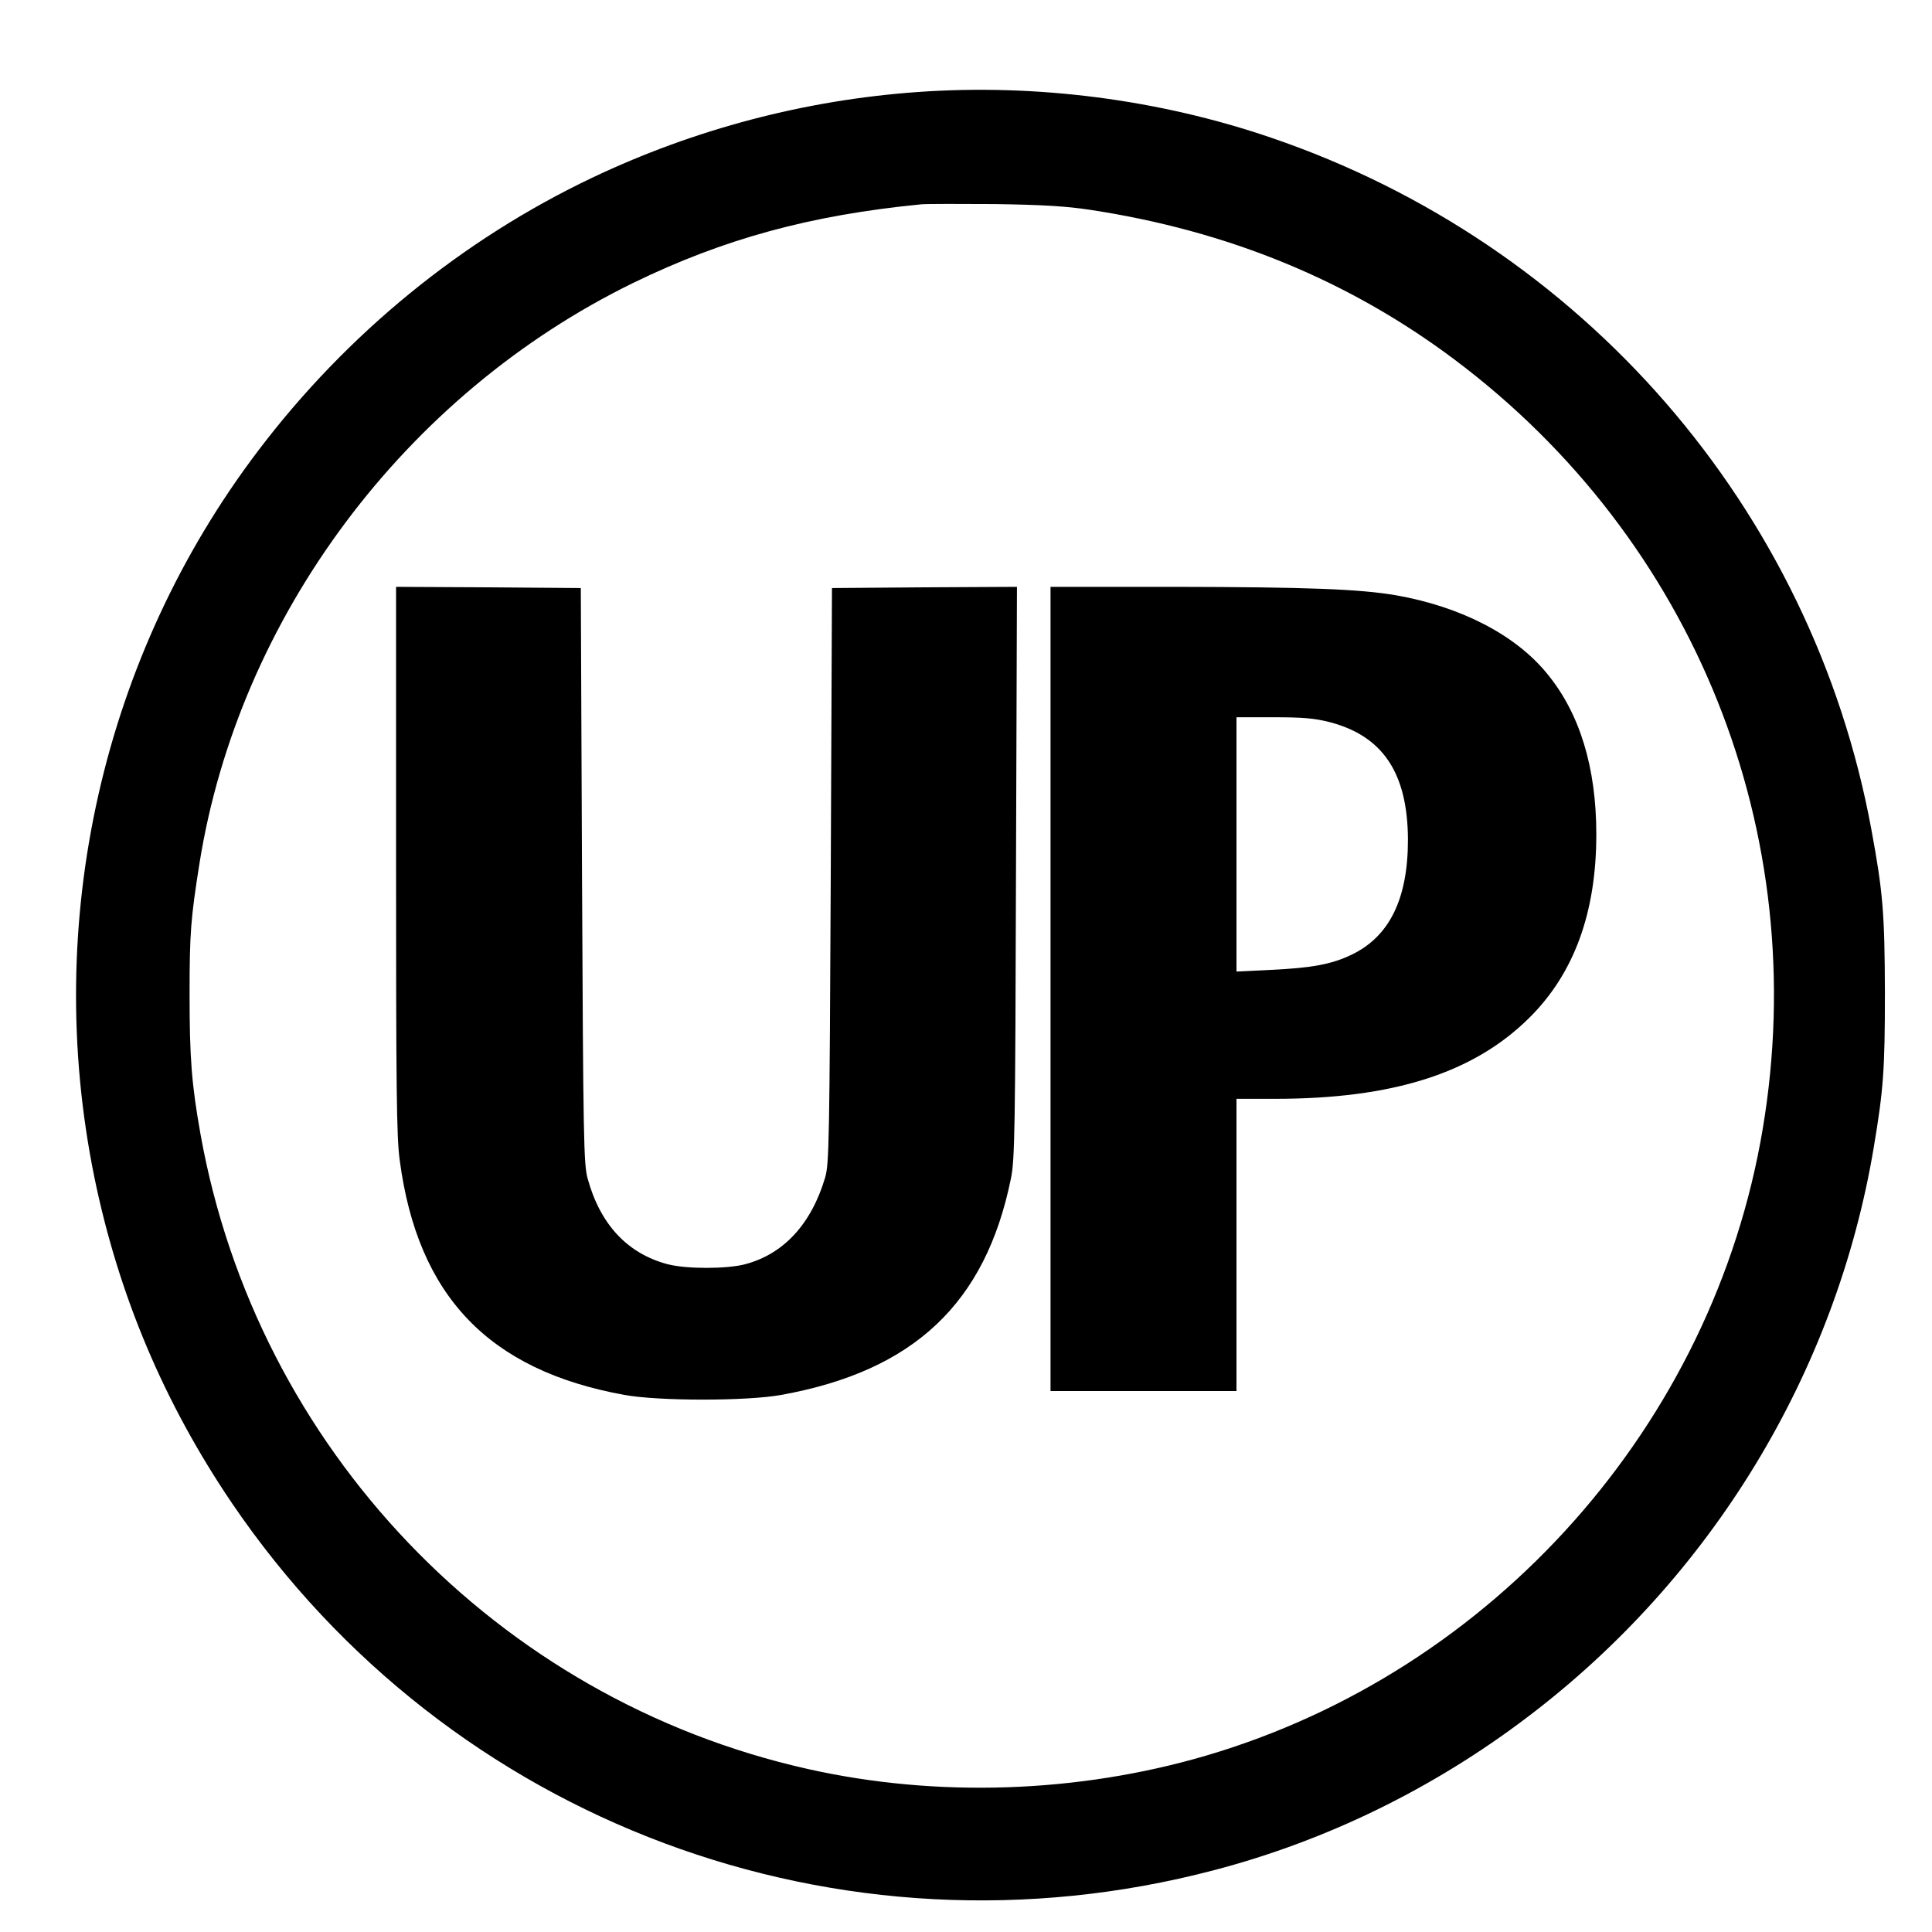
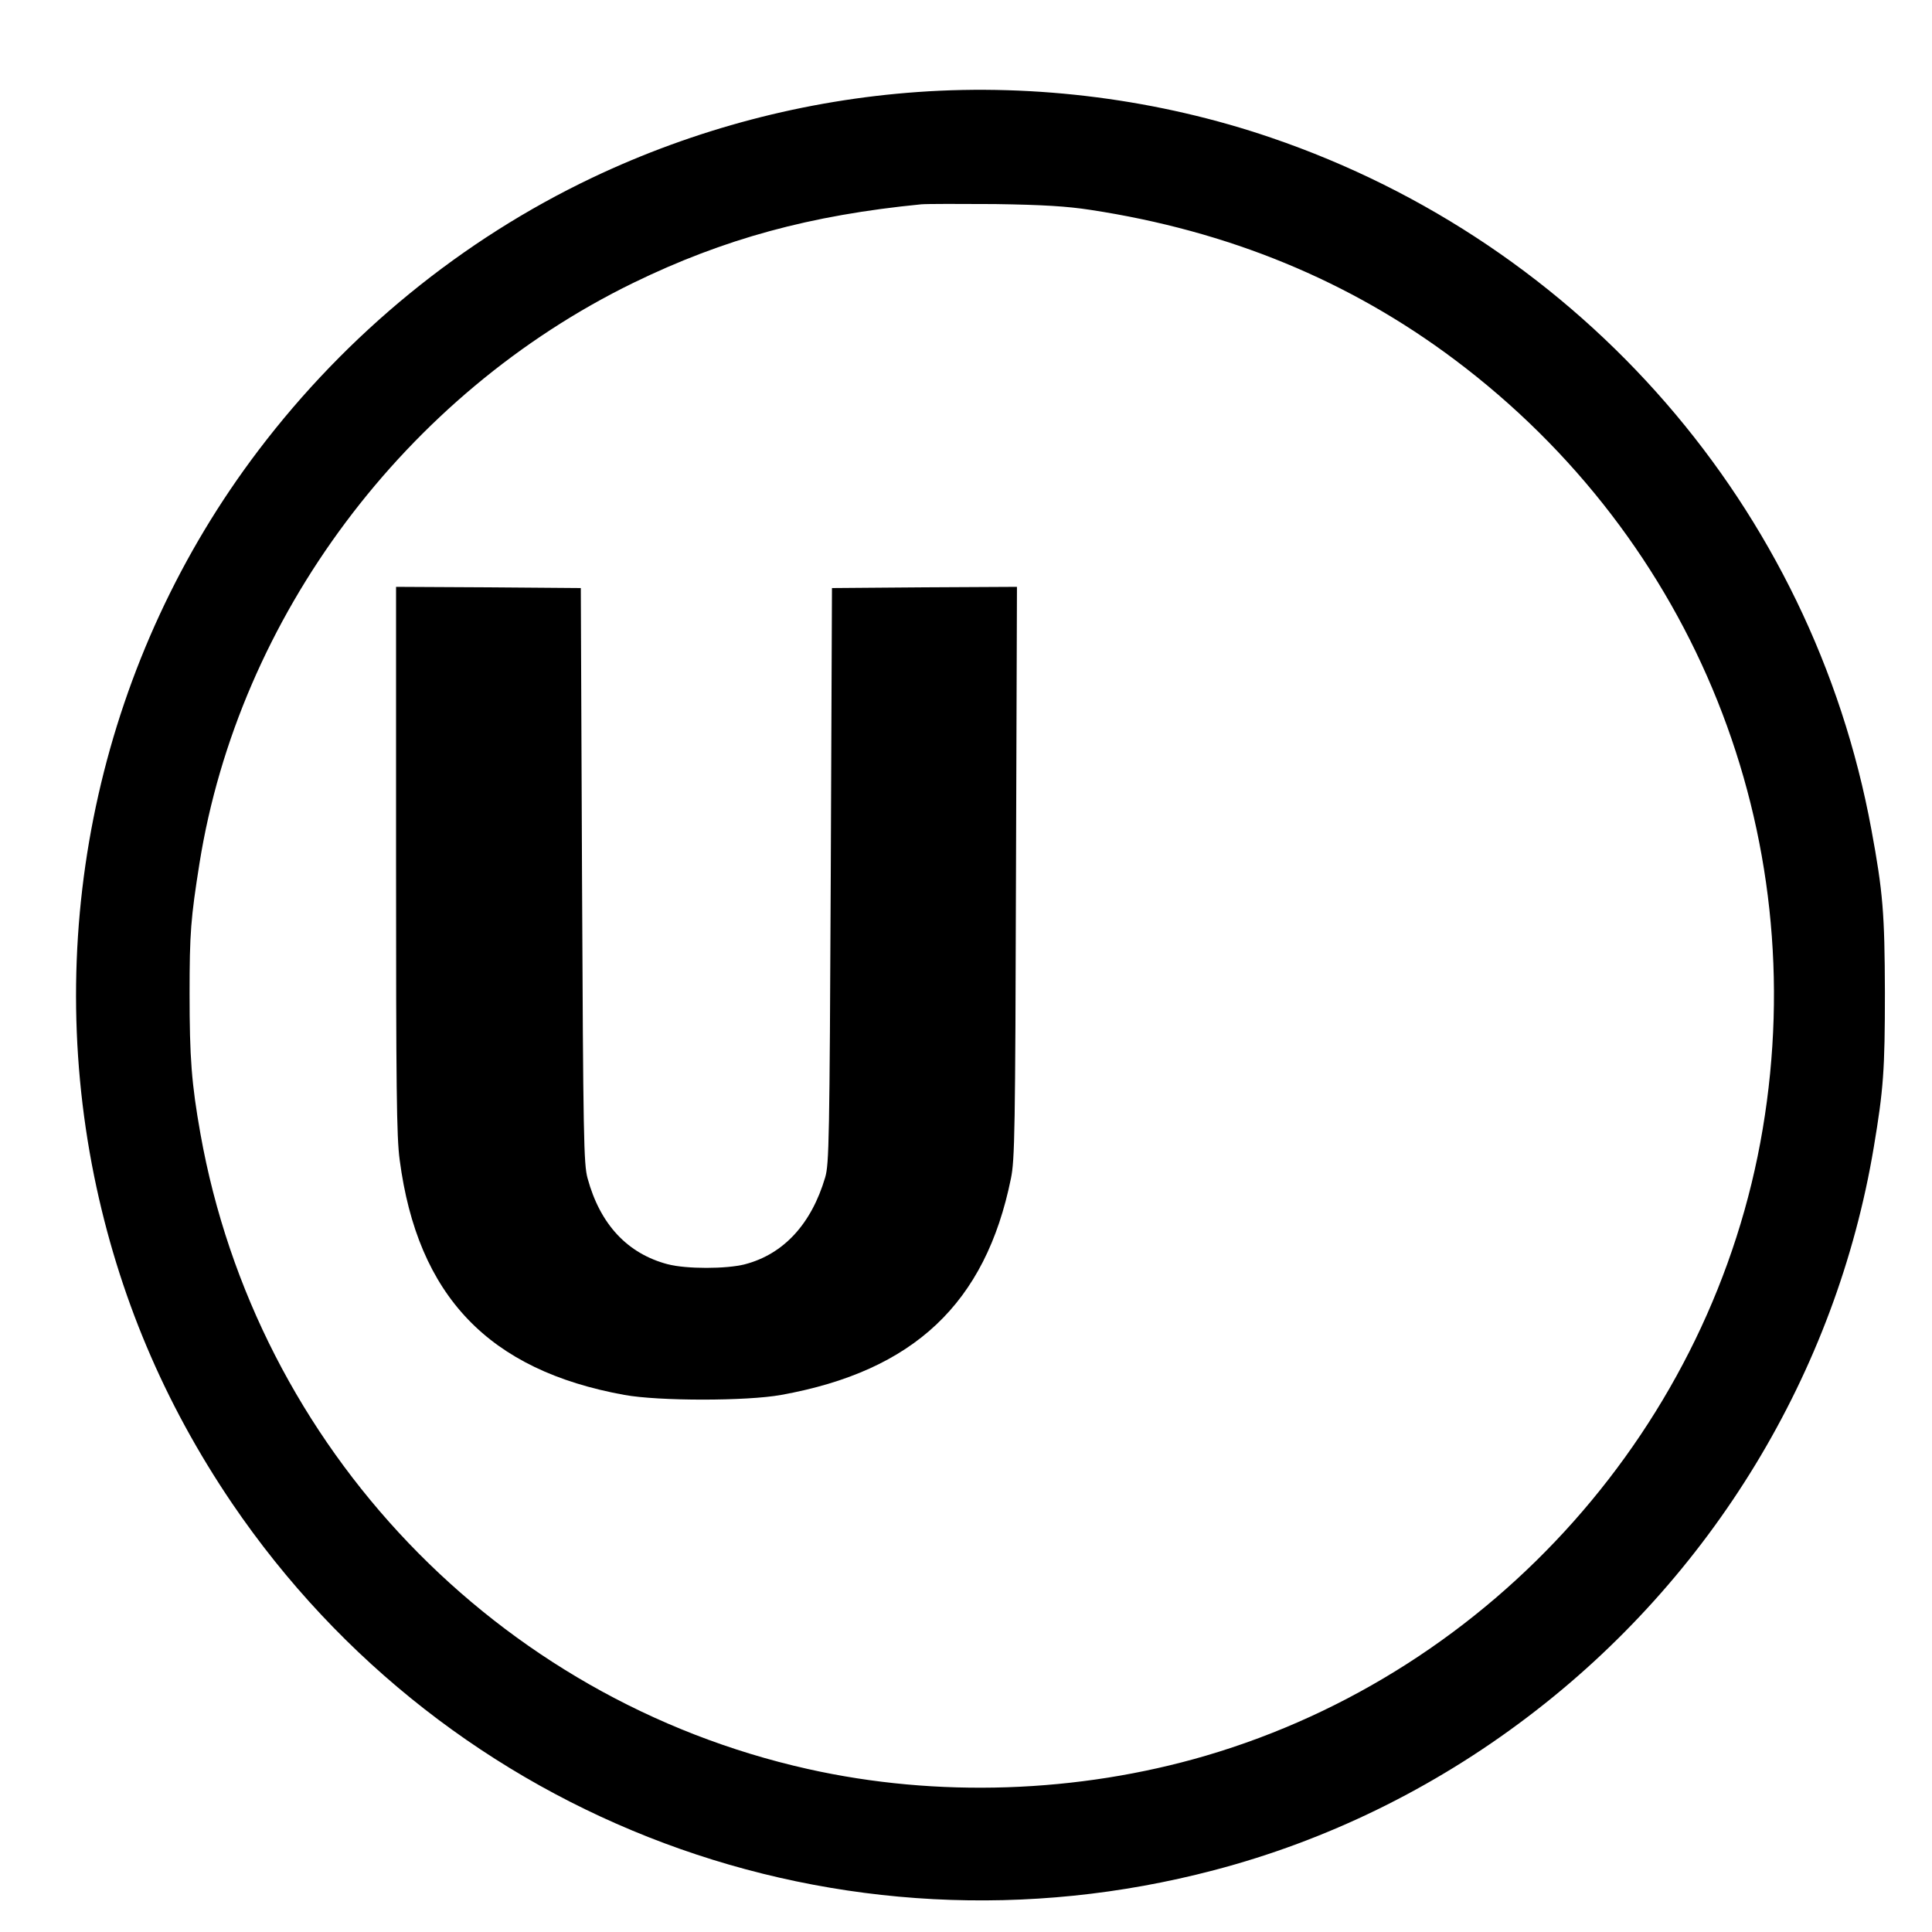
<svg xmlns="http://www.w3.org/2000/svg" version="1.0" width="800pt" height="800pt" viewBox="0 0 800 800" preserveAspectRatio="xMidYMid meet">
  <g transform="translate(0,800) scale(0.1,-0.1)" fill="#000000" stroke="none">
    <path d="M3800 7619 c-465 -33 -923 -153 -1348 -355 -538 -256 -1015 -645 -1382 -1129 -646 -851 -894 -1950 -680 -3006 100 -490 289 -938 571 -1354 897 -1320 2519 -1926 4066 -1519 466 122 908 338 1298 634 762 577 1278 1426 1434 2360 40 239 46 320 46 640 -1 327 -8 416 -56 675 -245 1330 -1195 2425 -2486 2865 -463 158 -971 224 -1463 189z m715 -488 c572 -87 1072 -293 1508 -620 996 -747 1482 -1961 1276 -3186 -205 -1223 -1114 -2245 -2306 -2595 -529 -155 -1113 -175 -1648 -55 -1287 288 -2283 1330 -2515 2630 -37 208 -45 316 -45 580 0 252 5 313 41 540 163 1021 852 1943 1797 2404 374 182 732 280 1192 325 22 2 159 2 305 1 200 -3 297 -9 395 -24z" />
    <path d="M1640 4441 c0 -947 2 -1149 15 -1244 74 -563 368 -871 930 -973 142 -26 508 -26 650 0 549 99 846 379 951 896 16 77 18 197 21 1268 l4 1182 -383 -2 -383 -3 -5 -1190 c-5 -1098 -7 -1195 -23 -1250 -57 -193 -172 -318 -332 -360 -77 -20 -243 -20 -320 0 -167 44 -280 165 -332 356 -16 59 -18 161 -23 1254 l-5 1190 -382 3 -383 2 0 -1129z" />
-     <path d="M4350 3905 l0 -1665 385 0 385 0 0 605 0 605 159 0 c488 0 822 106 1053 335 186 184 278 436 278 760 0 278 -69 503 -205 667 -131 160 -357 276 -624 323 -152 26 -369 34 -913 35 l-518 0 0 -1665z m1155 1105 c221 -57 324 -211 325 -487 0 -246 -77 -402 -235 -477 -82 -39 -163 -54 -332 -62 l-143 -7 0 527 0 526 153 0 c121 0 170 -4 232 -20z" />
  </g>
</svg>